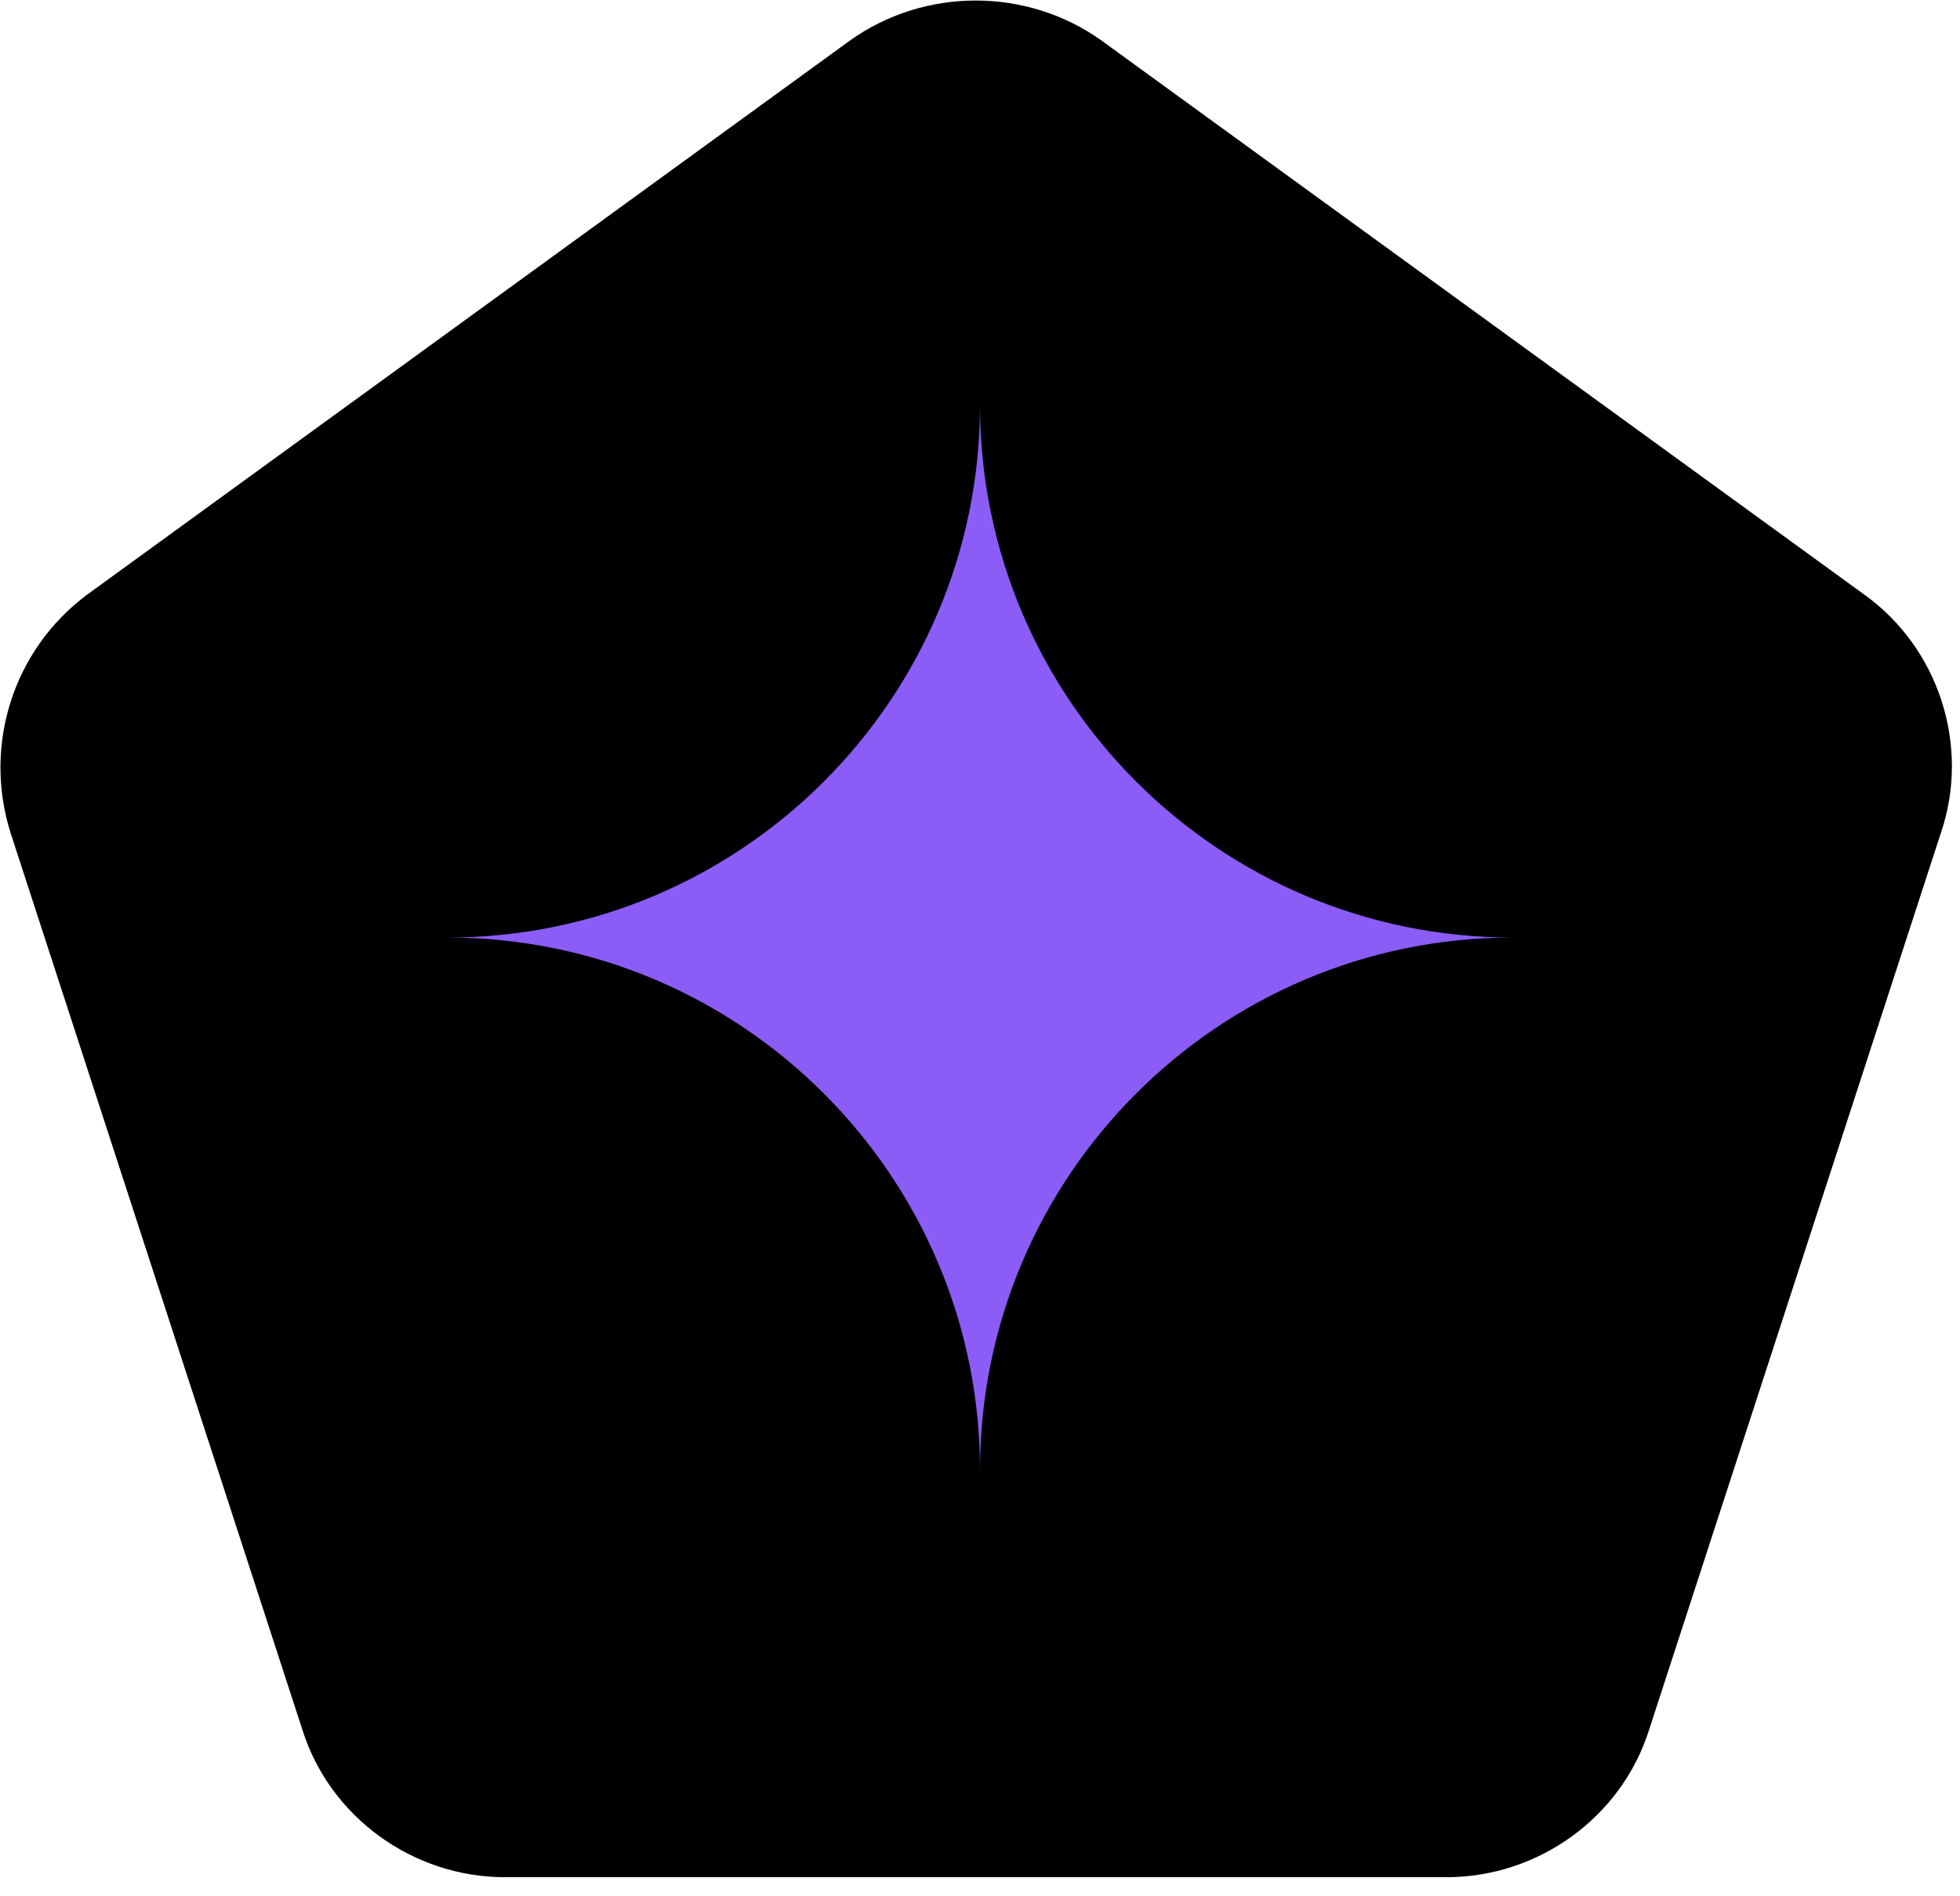
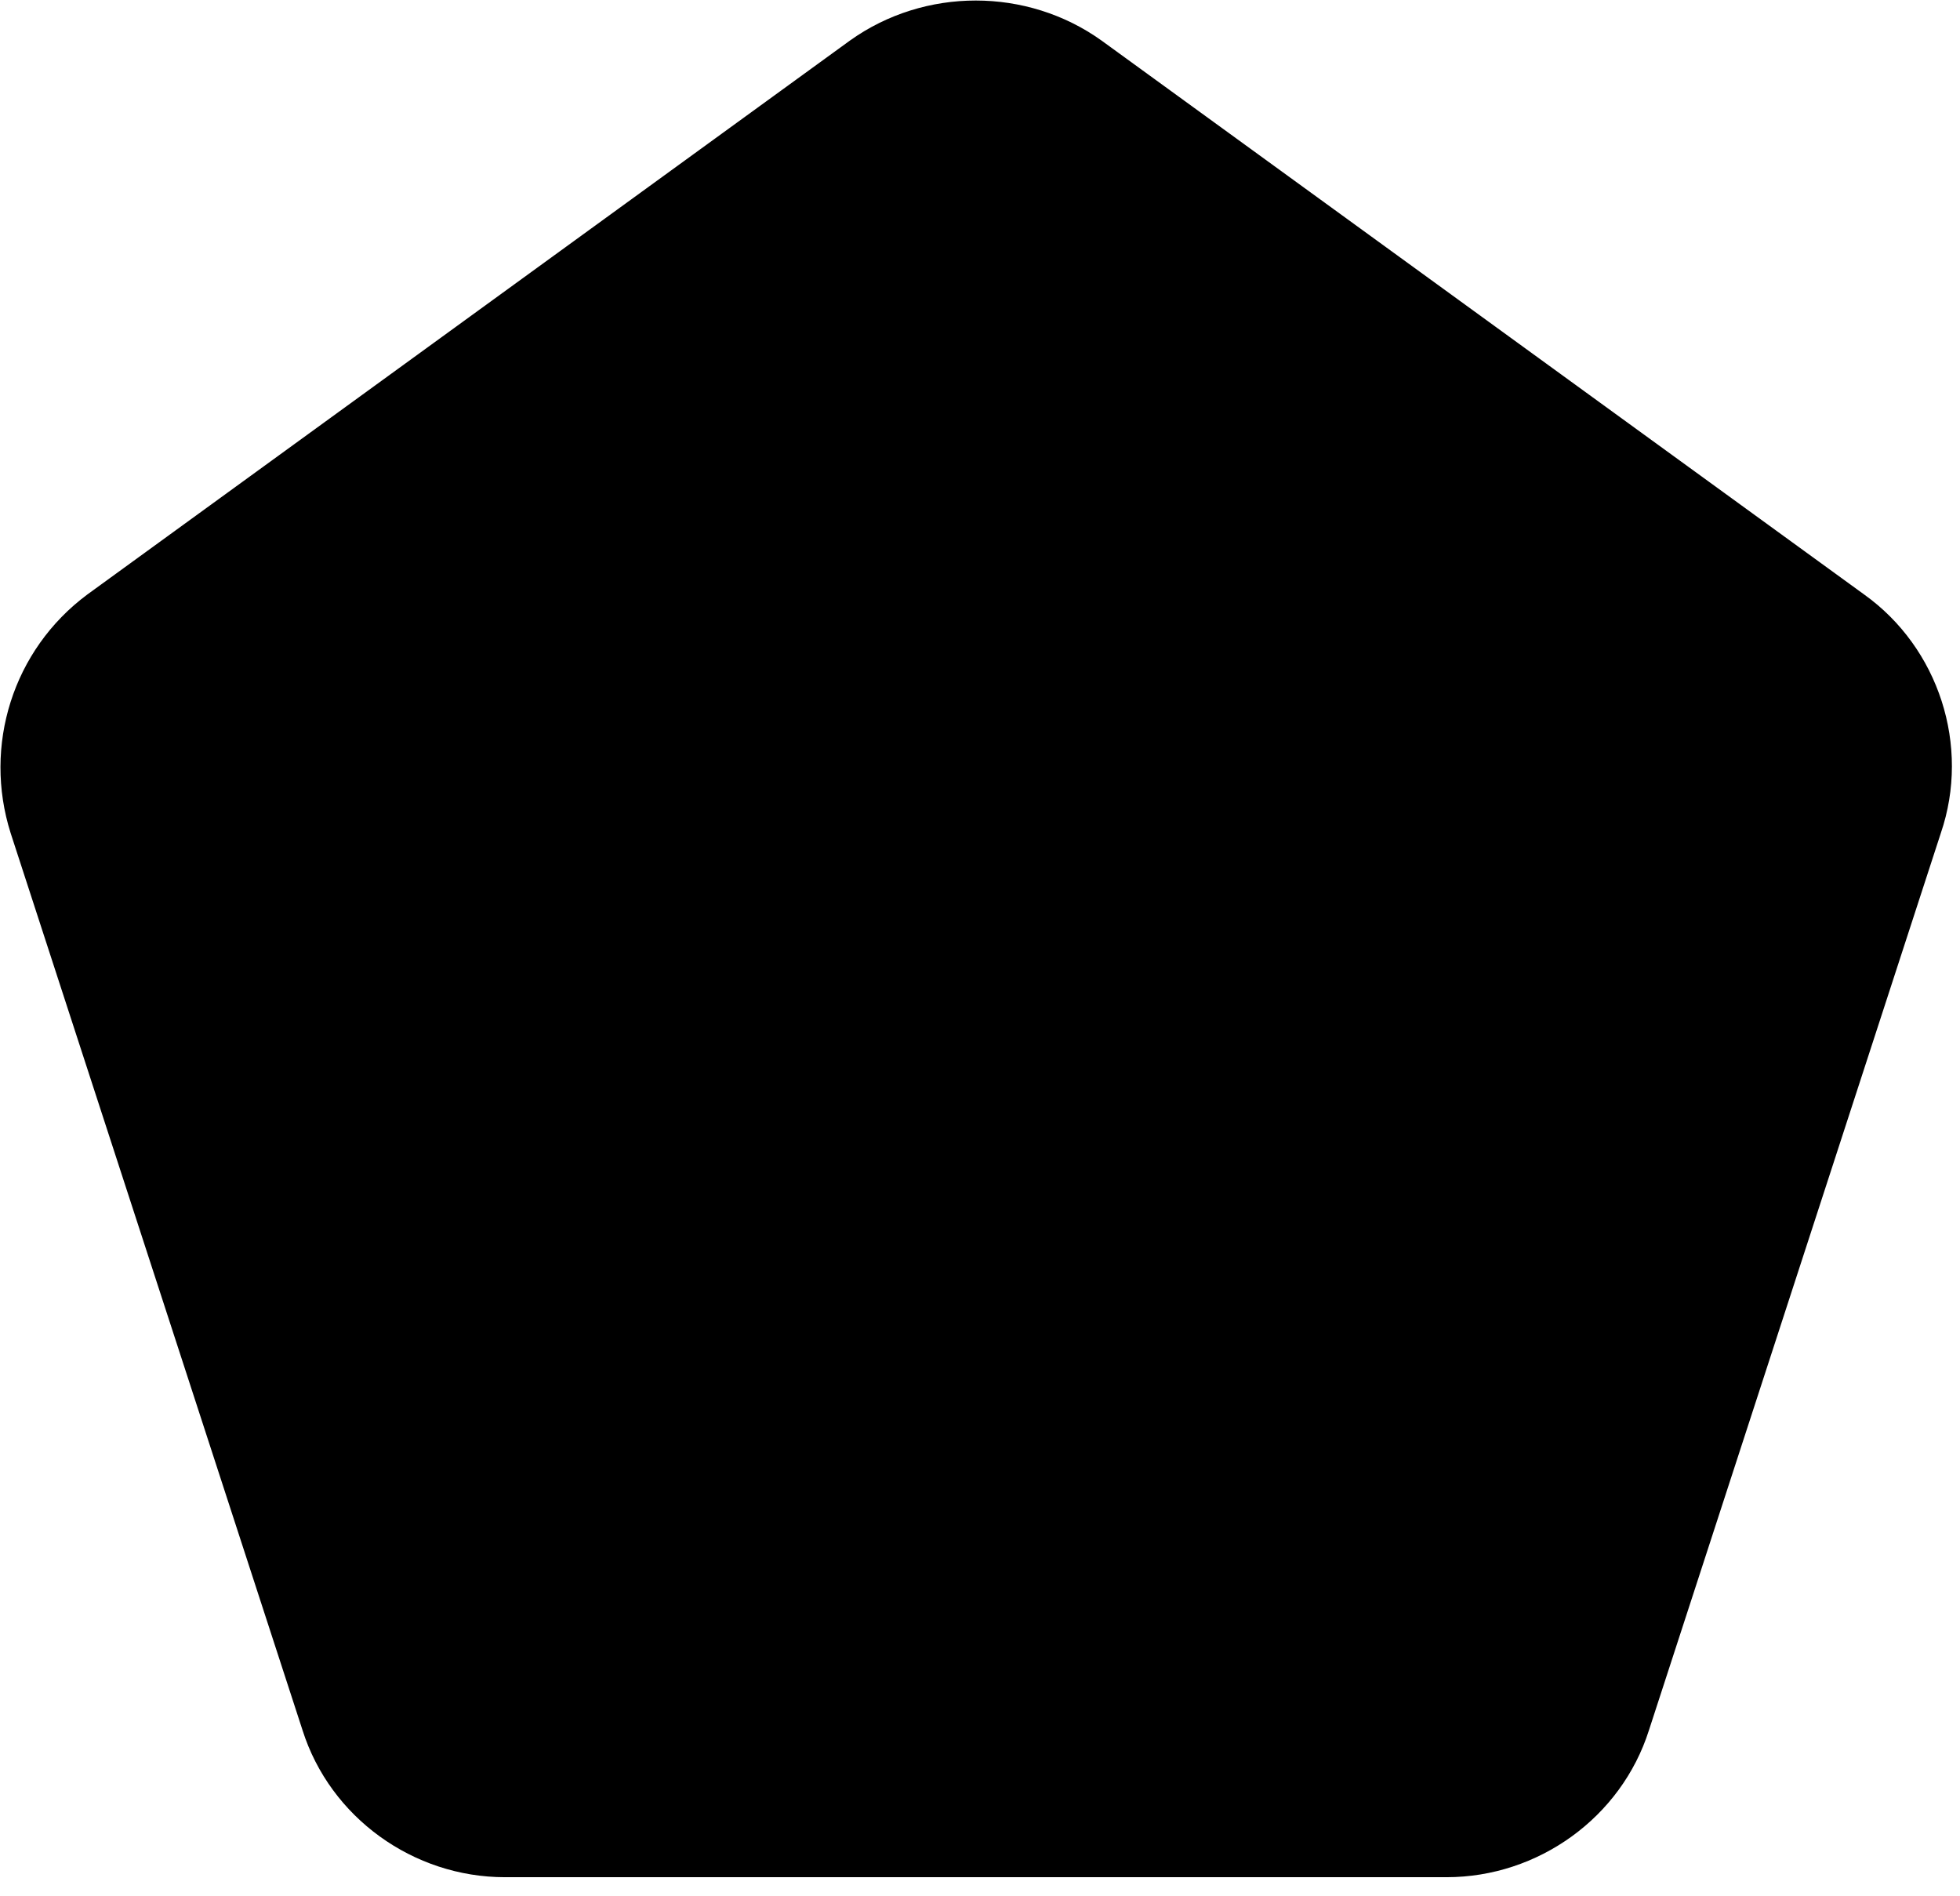
<svg xmlns="http://www.w3.org/2000/svg" viewBox="0 0 92 89">
  <path d="M39.9 1.9c3.5-2.5 8.3-2.5 11.8 0l35.8 26c3.5 2.5 5 7.1 3.6 11.2L77.4 81.2c-1.3 4.1-5.2 6.9-9.5 6.9H23.7c-4.3 0-8.2-2.8-9.5-6.9L.5 39.1c-1.3-4.1.1-8.6 3.6-11.2l35.8-26z" />
-   <path fill="#8b5cf6" d="M46 19c0 13.8-11.2 25-25 25 13.8 0 25 11.2 25 25 0-13.8 11.2-25 25-25-13.8 0-25-11.2-25-25z" />
</svg>